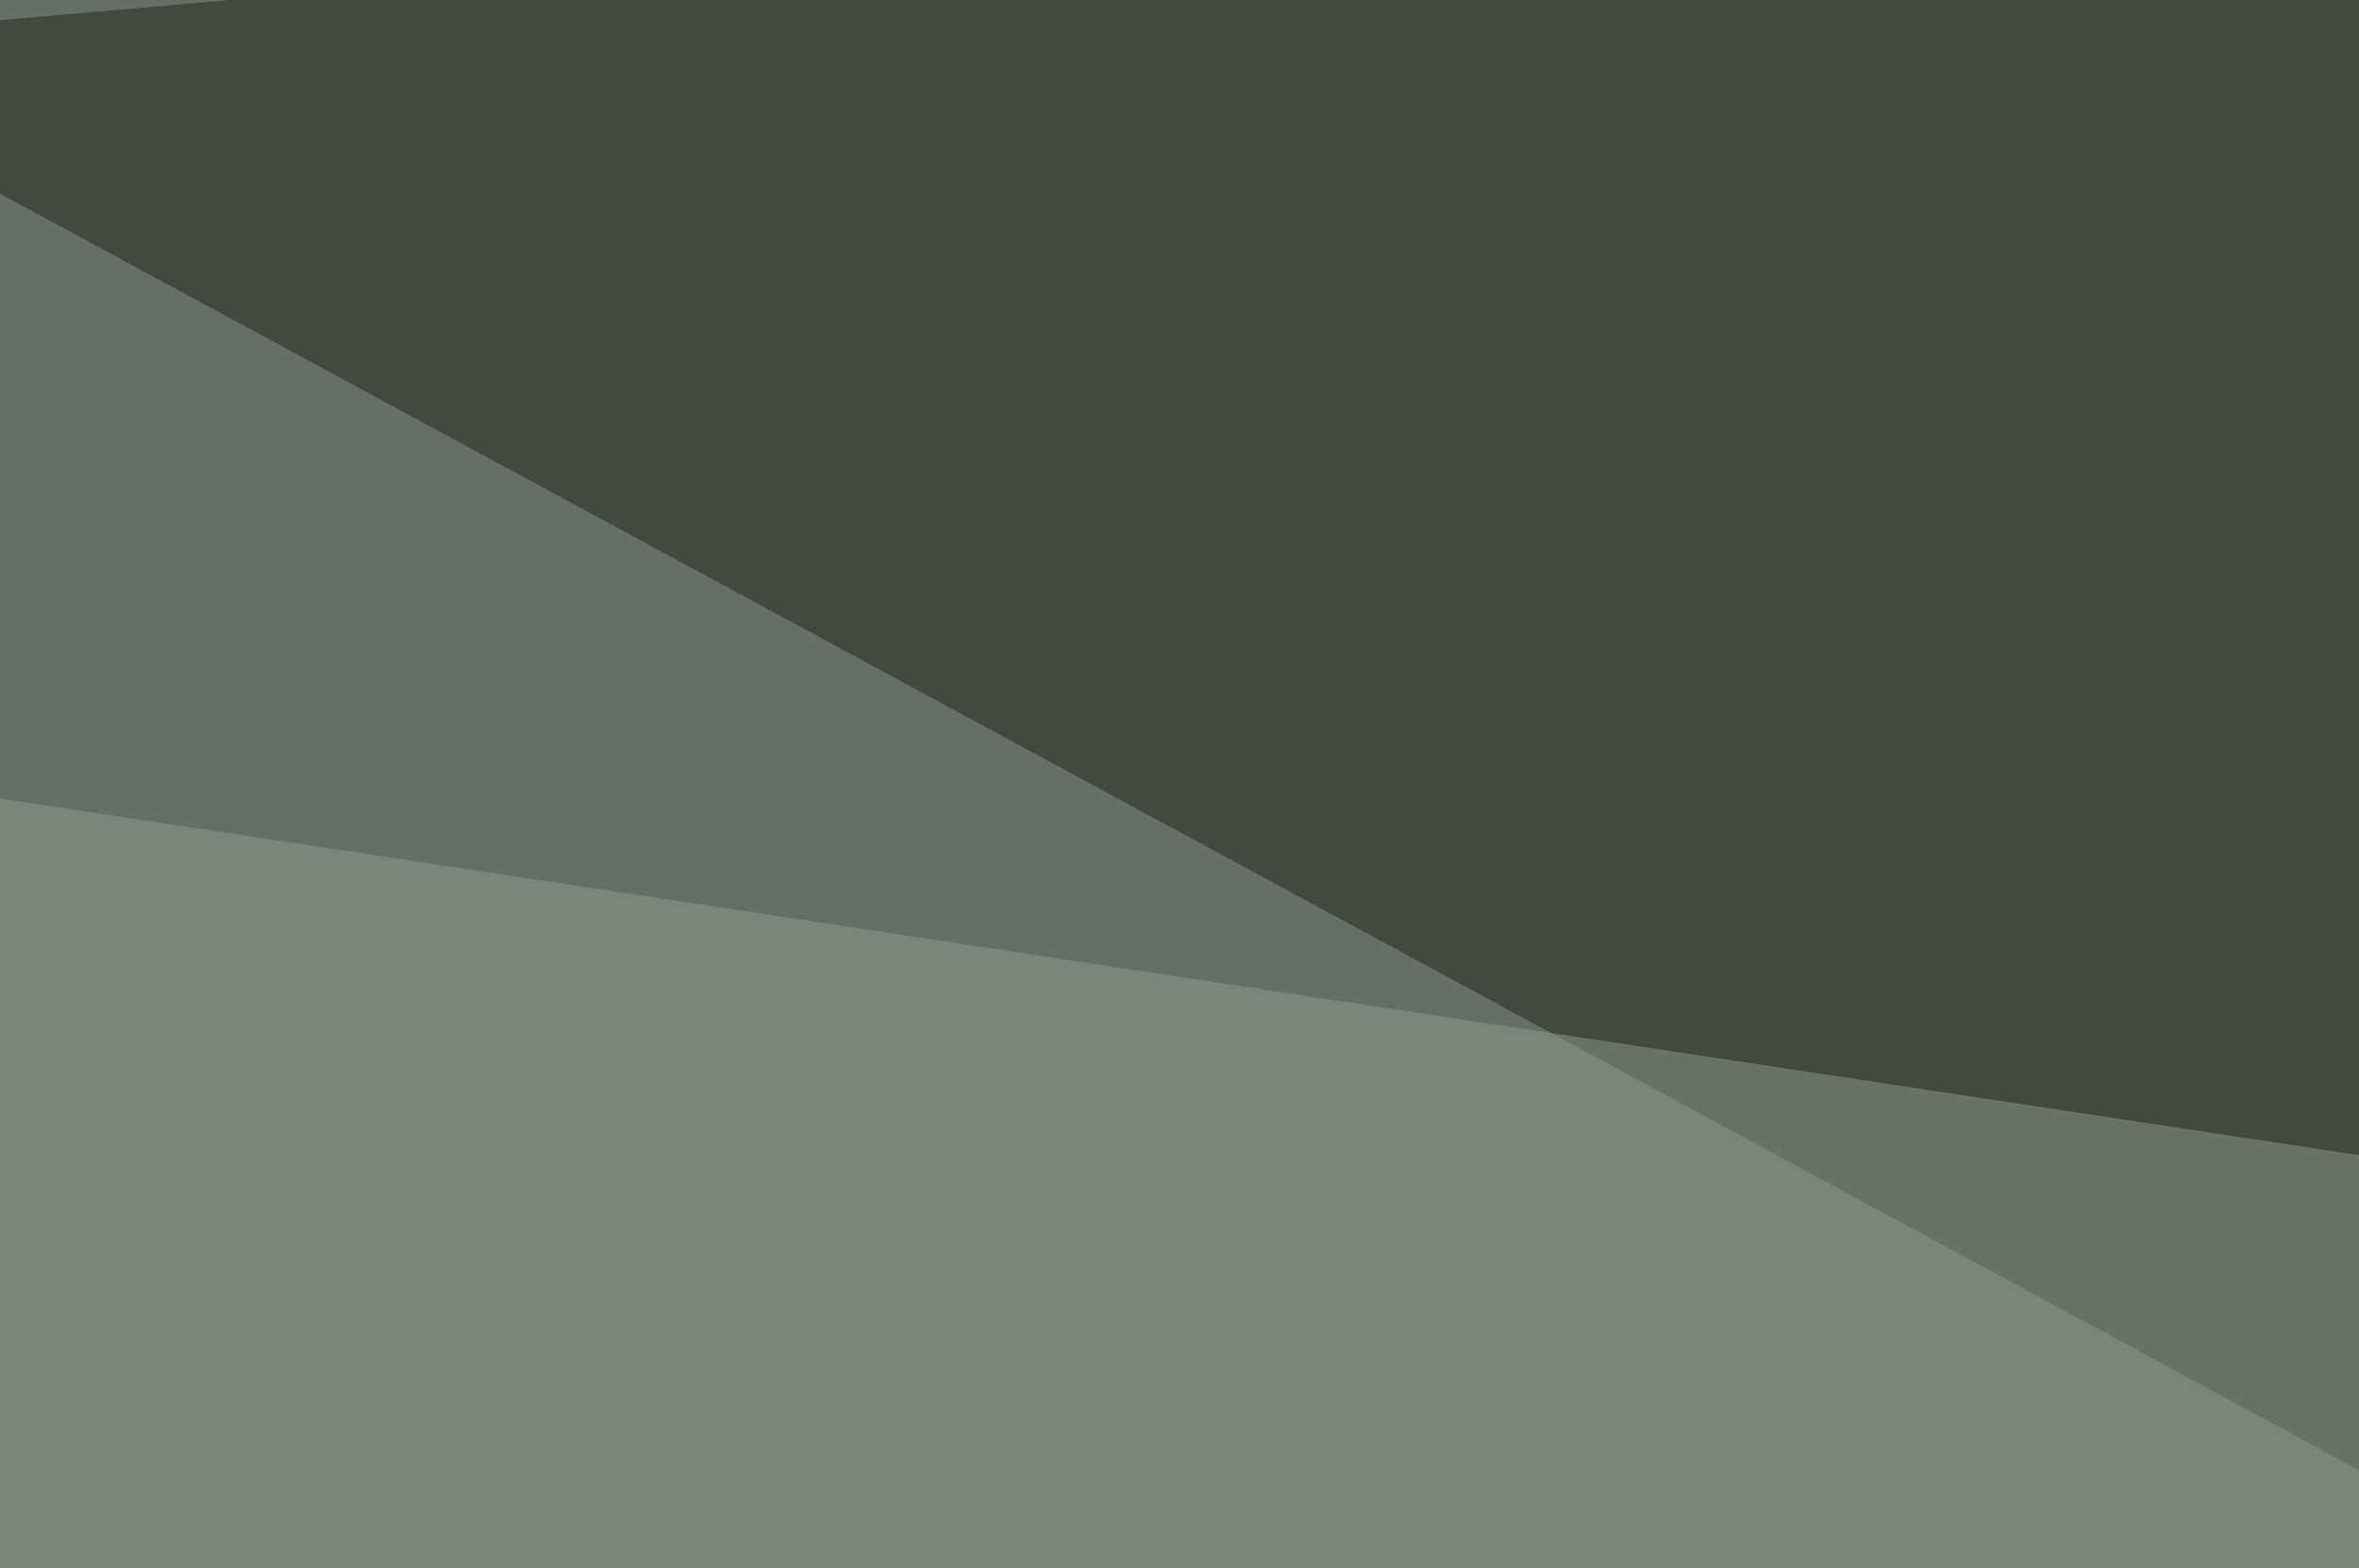
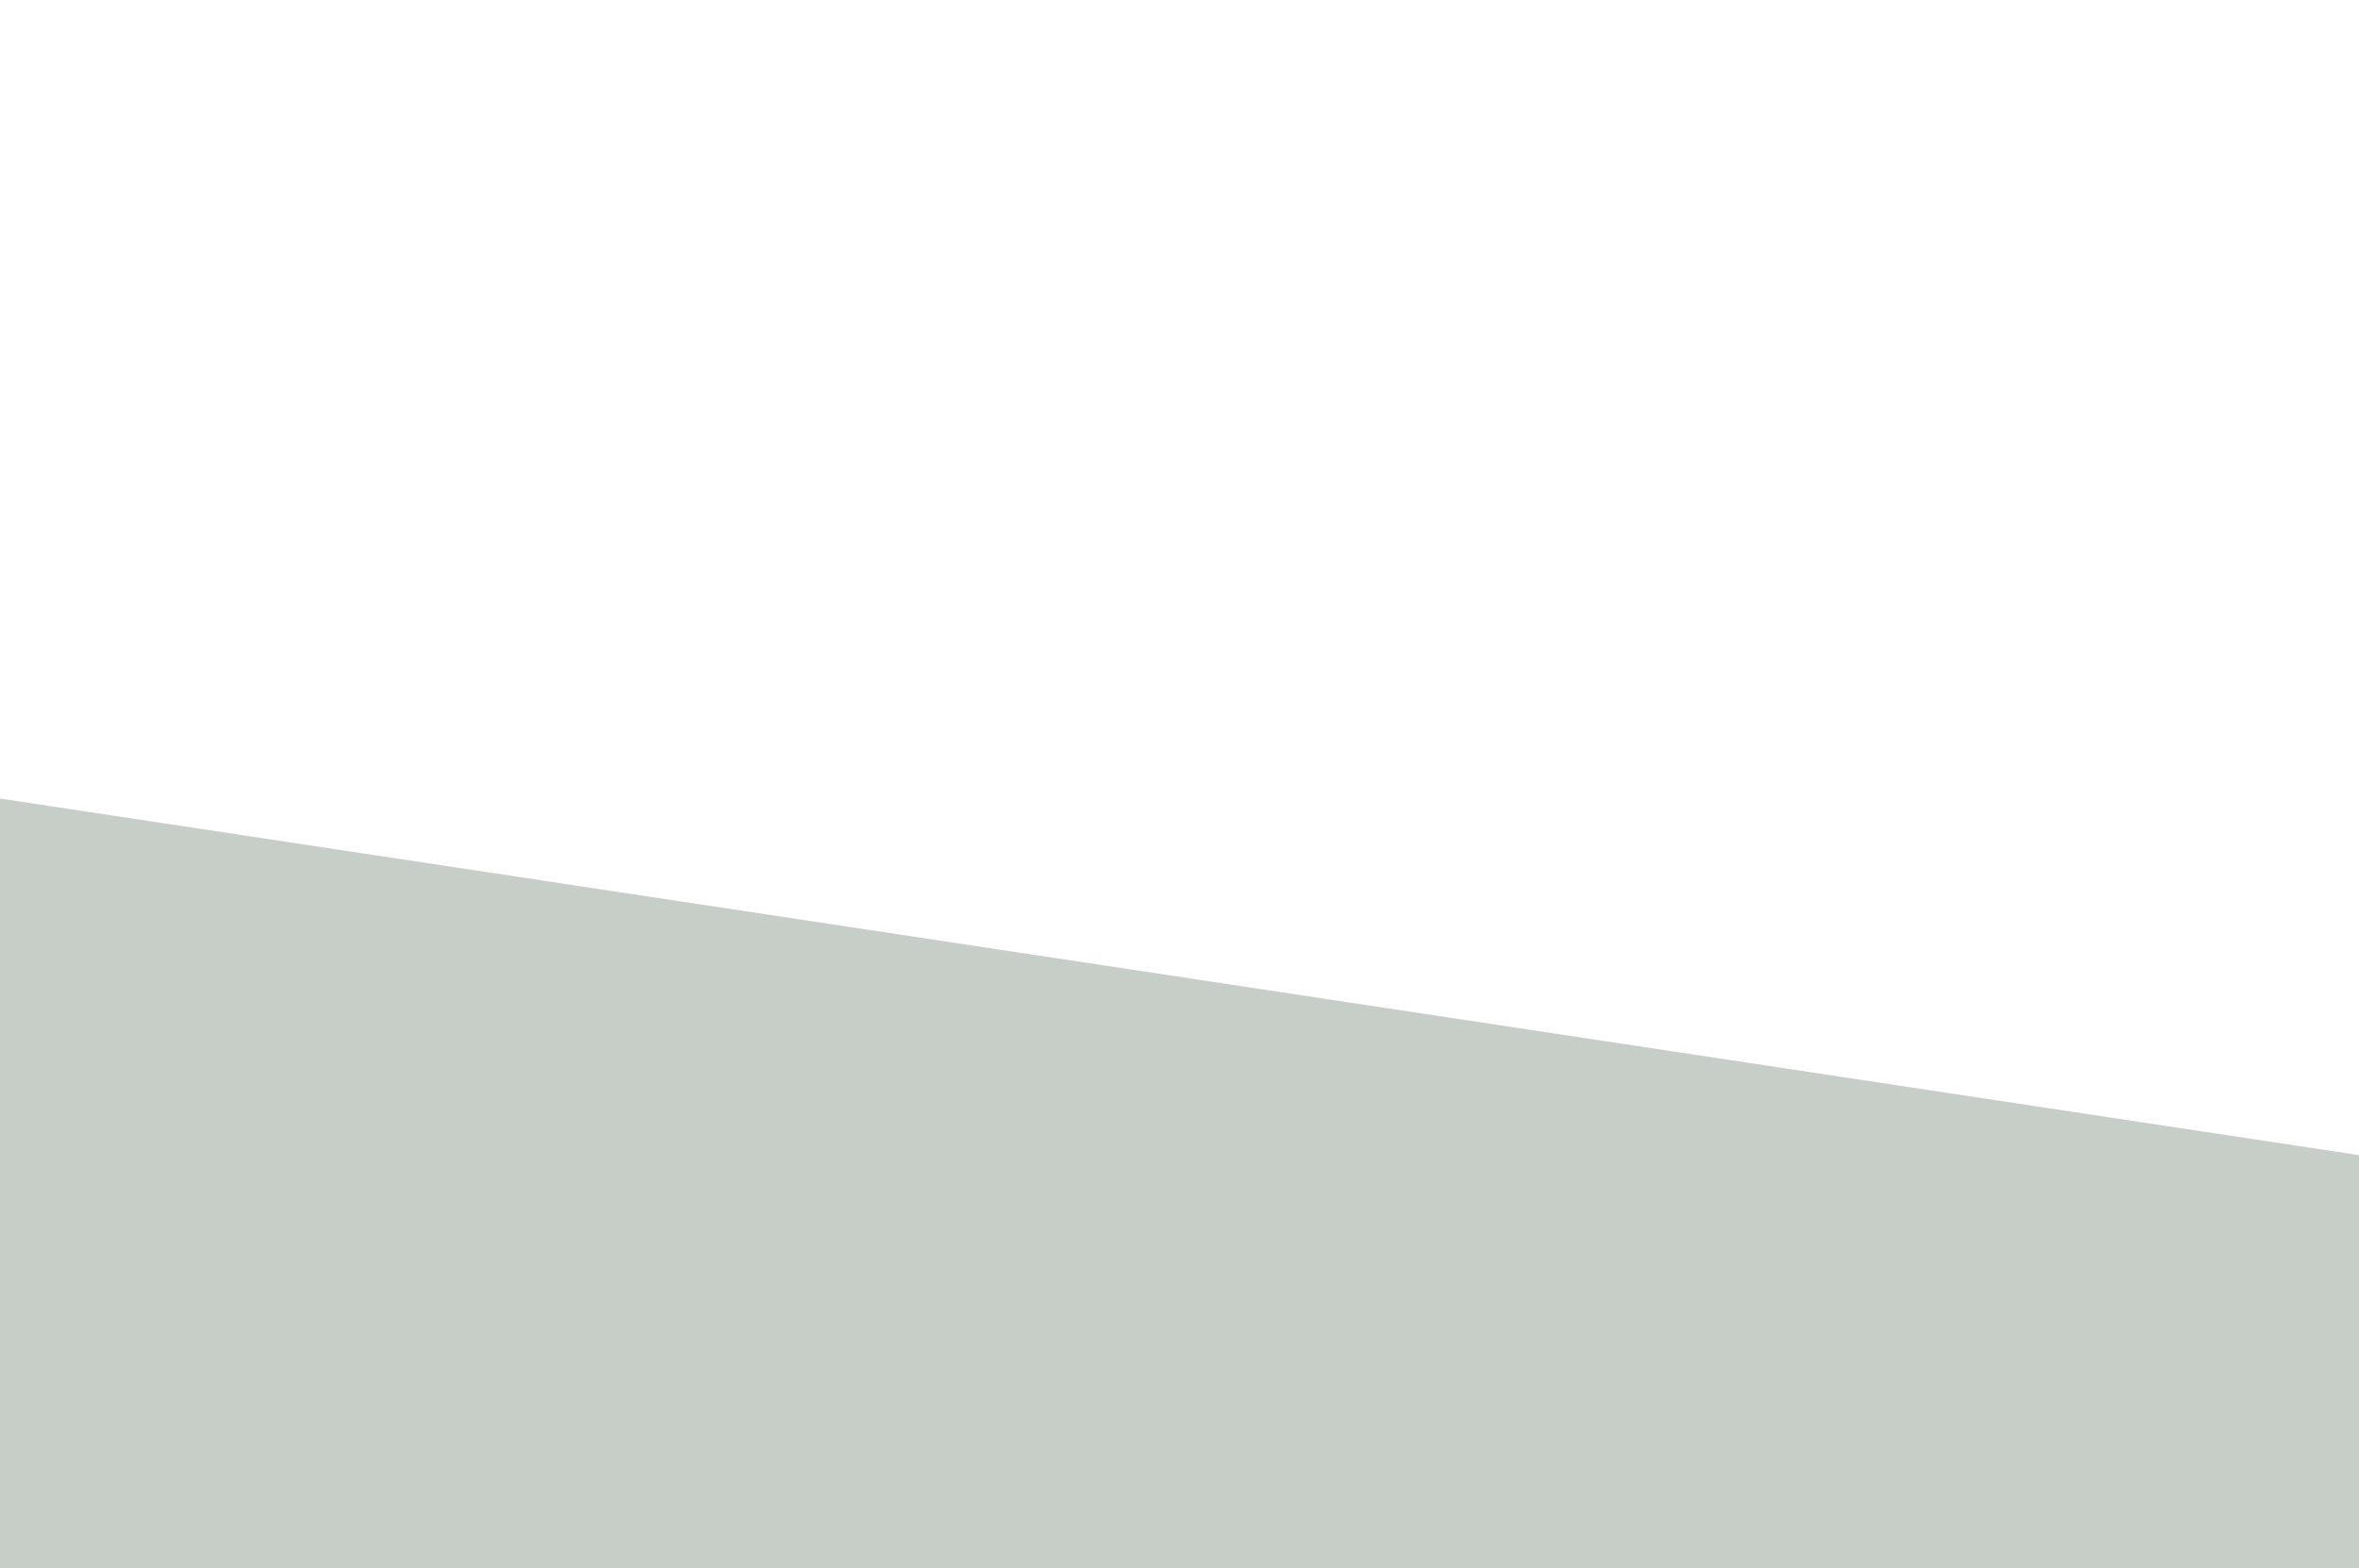
<svg xmlns="http://www.w3.org/2000/svg" width="388" height="258">
  <filter id="a">
    <feGaussianBlur stdDeviation="55" />
  </filter>
-   <rect width="100%" height="100%" fill="#656f67" />
  <g filter="url(#a)">
    <g fill-opacity=".5">
      <path fill="#d3dfcc" d="M-36.6 531.7L467.3 233 564 543.5z" />
-       <path fill="#232516" d="M-45.4 7.3l600.6-52.7L663.6 391z" />
      <path fill="#909c90" d="M-45.4 124.5l600.6 90.8L4.4 543.5z" />
-       <path fill="#deeff4" d="M593.3 24.9l-17.6 99.6L725 107z" />
+       <path fill="#deeff4" d="M593.3 24.9l-17.6 99.6z" />
    </g>
  </g>
</svg>